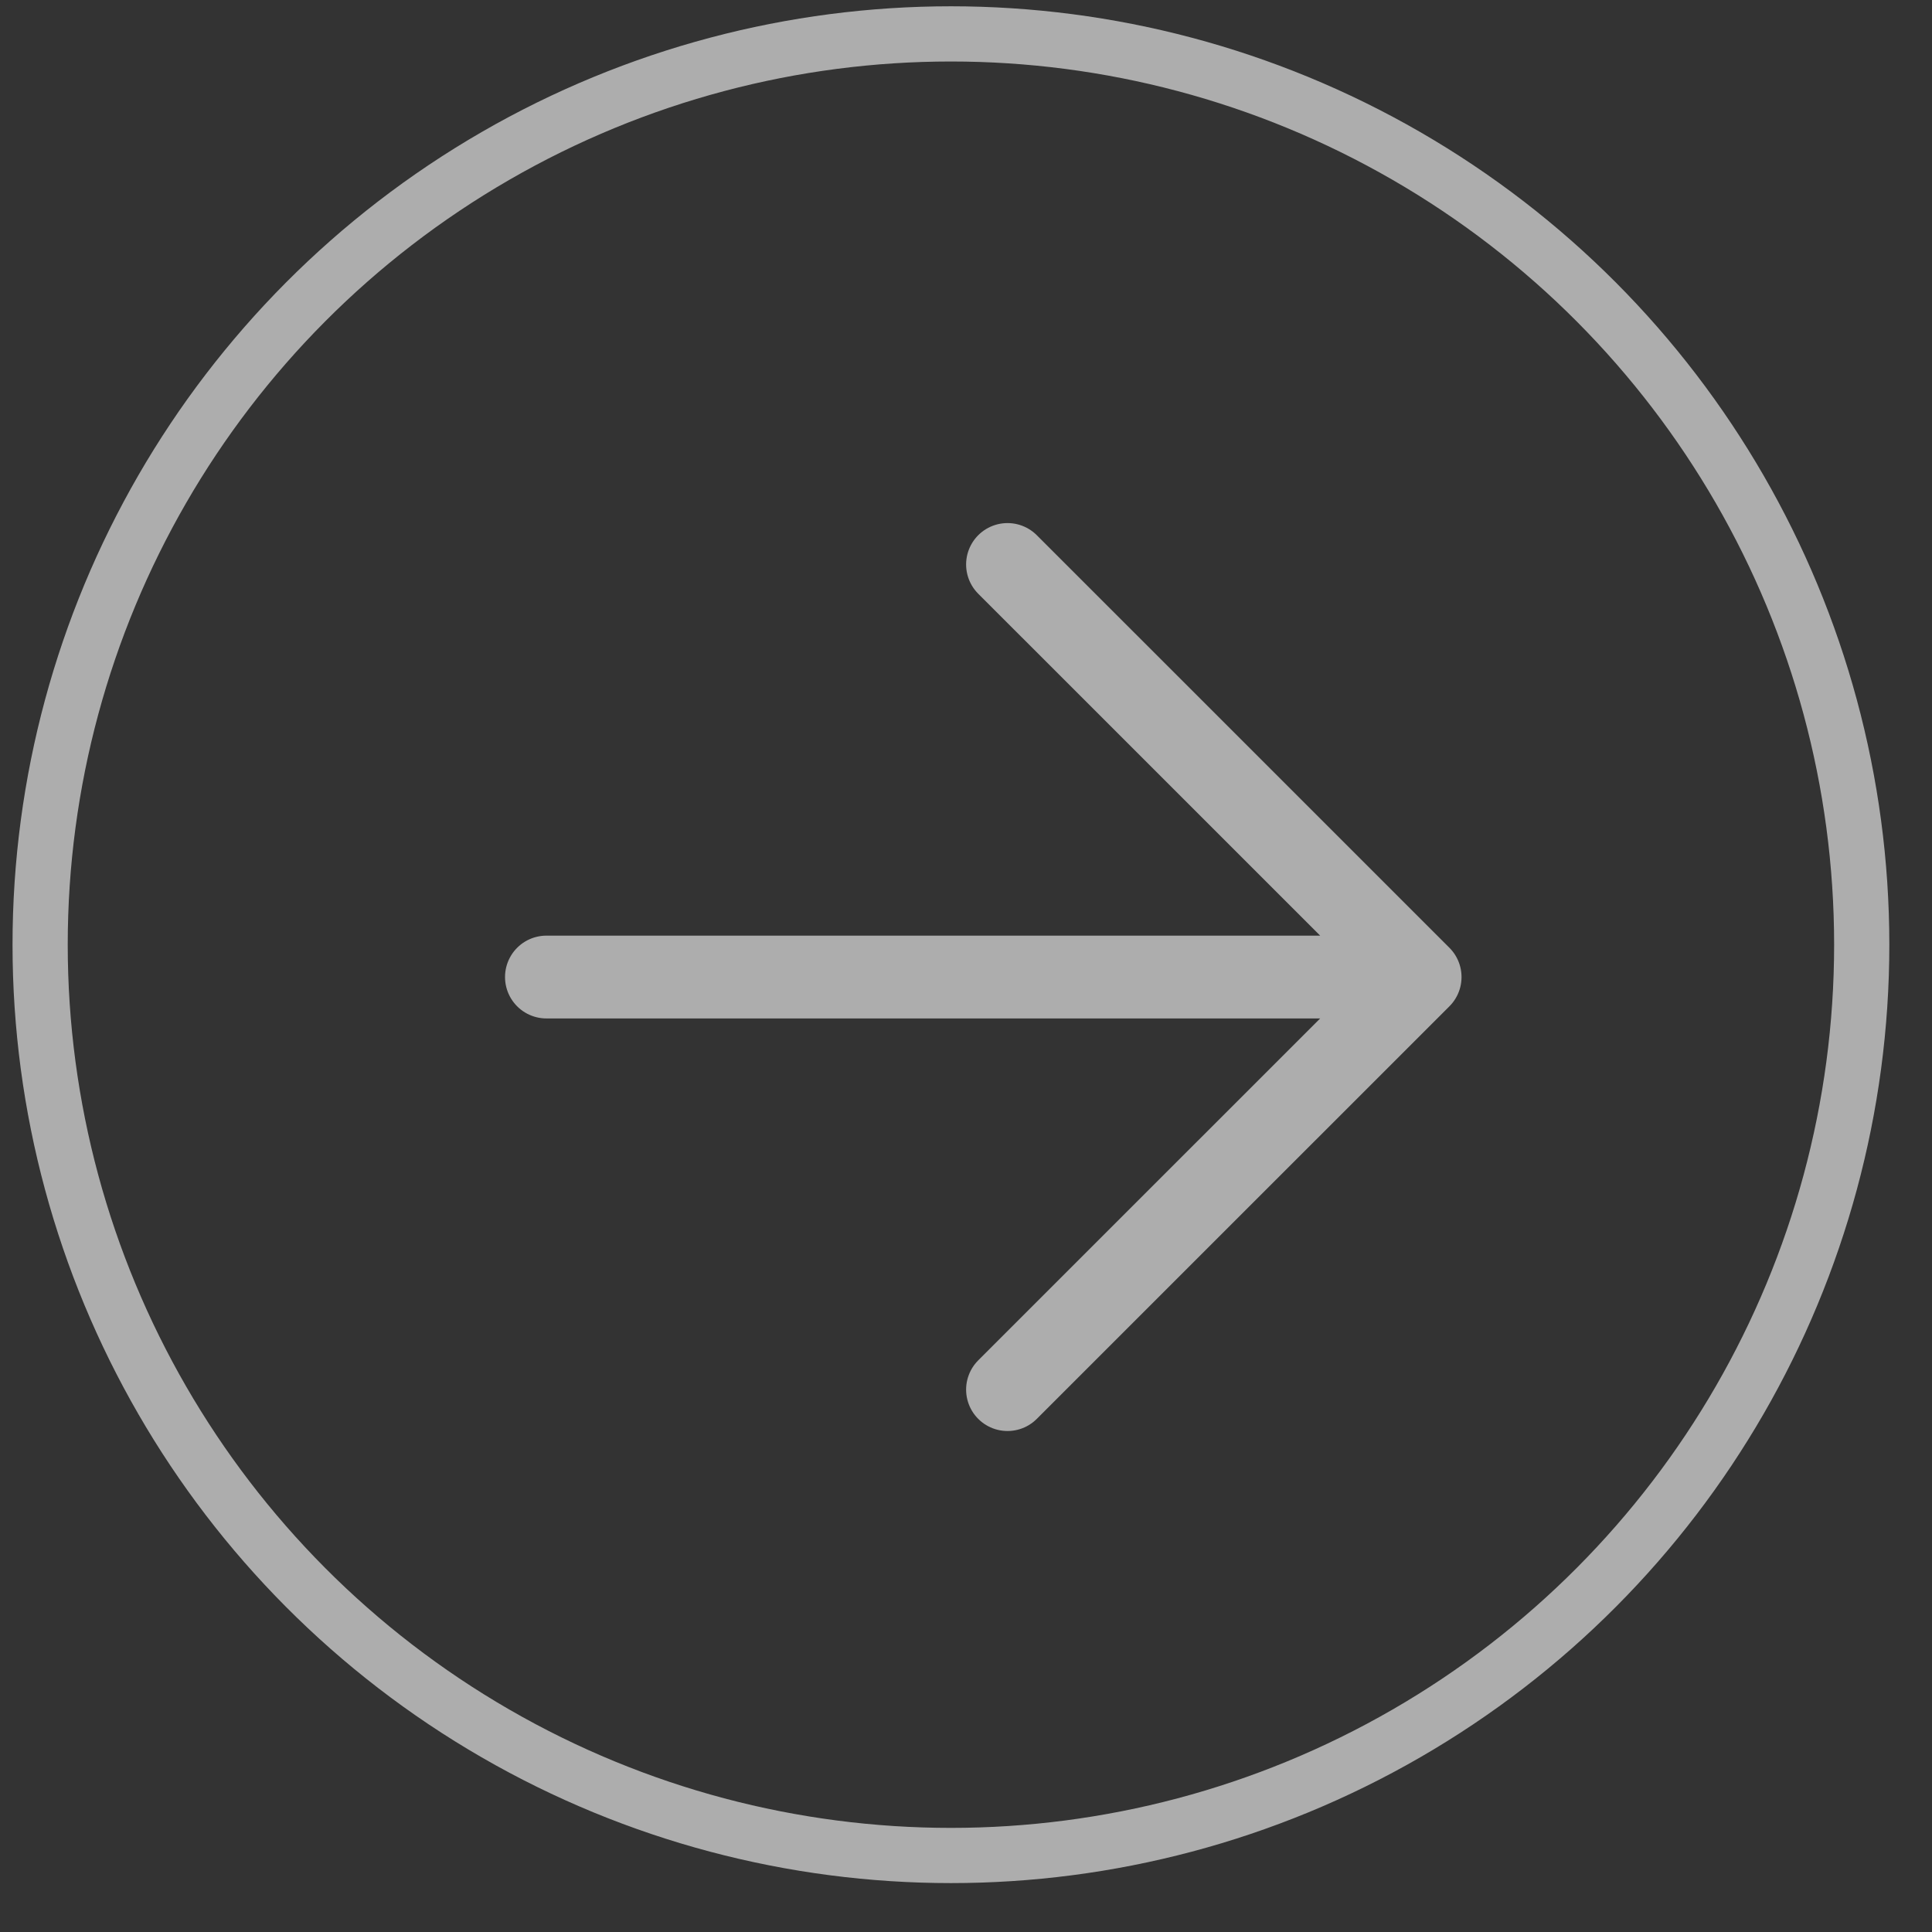
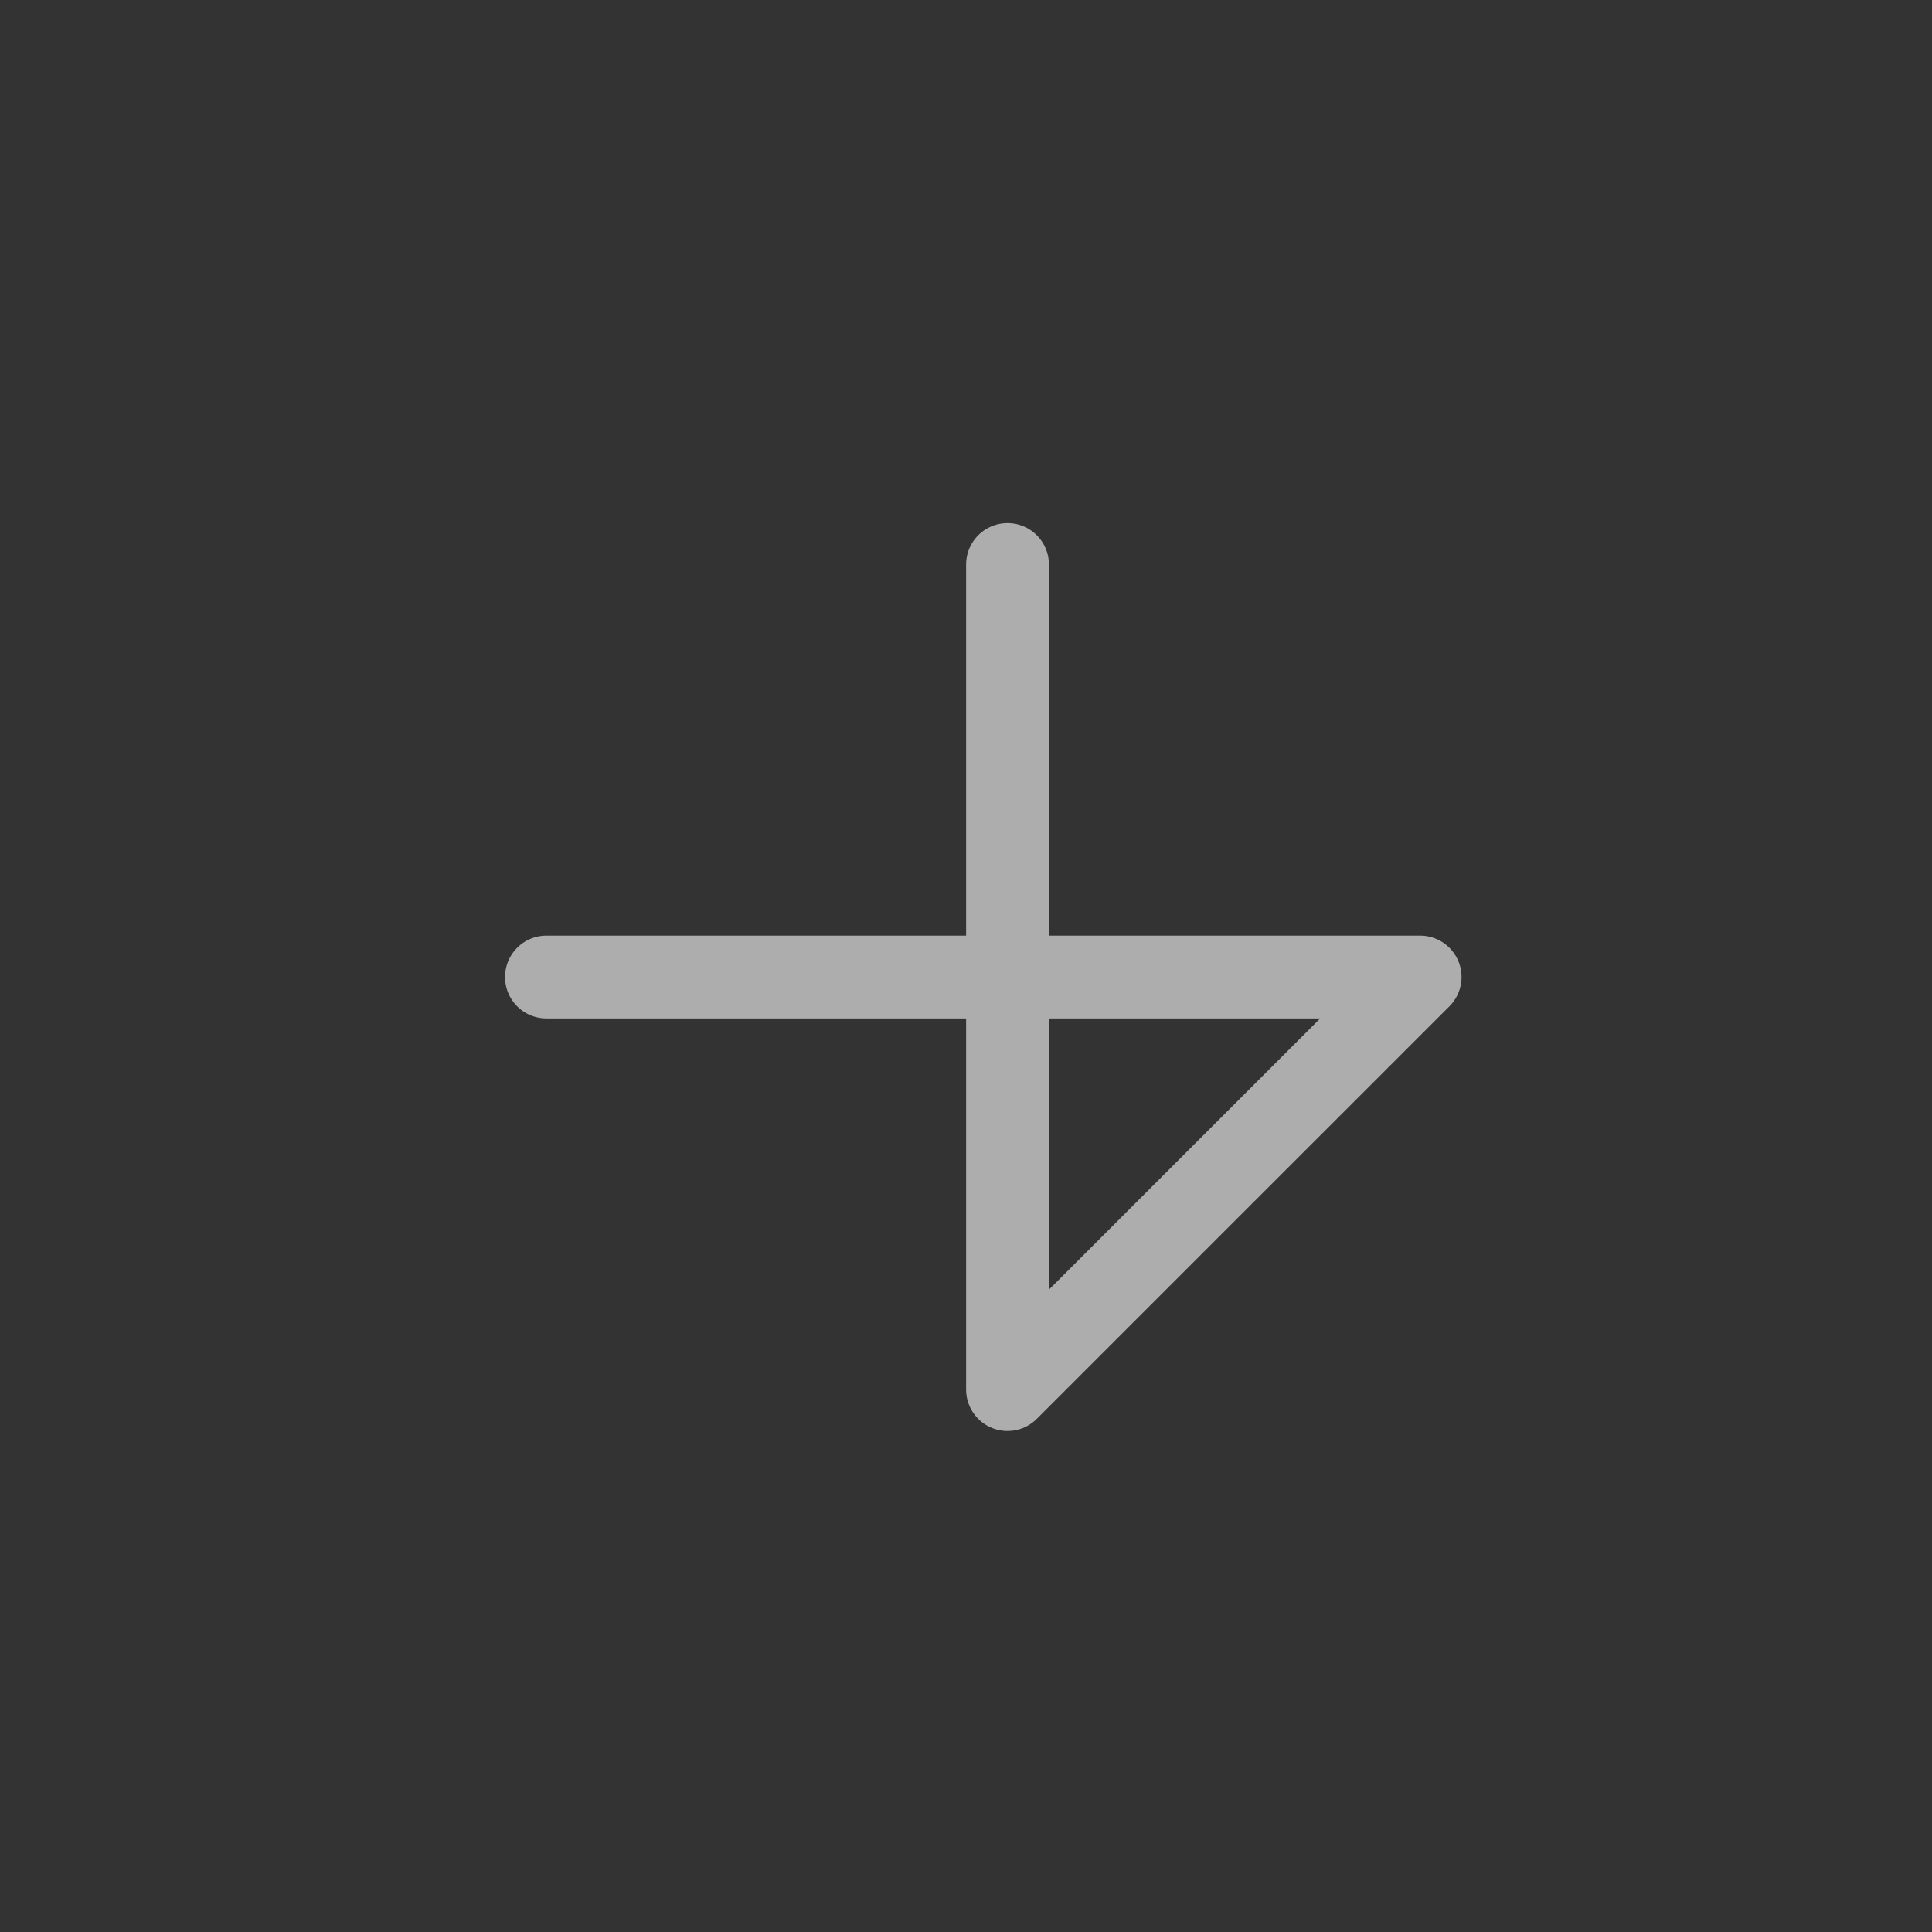
<svg xmlns="http://www.w3.org/2000/svg" width="35" height="35" viewBox="0 0 35 35" fill="none">
  <rect x="0" y="0" width="35" height="35" fill="#333333" stroke="none" />
-   <path d="M9.899 17.7L25.727 17.7M25.727 17.7L18.252 25.174M25.727 17.7L18.252 10.226" stroke="white" stroke-opacity="0.6" stroke-width="1.5" stroke-linecap="round" stroke-linejoin="round" />
-   <circle cx="17.227" cy="17.114" r="16.5" stroke="white" stroke-opacity="0.6" />
+   <path d="M9.899 17.7L25.727 17.7M25.727 17.7L18.252 25.174L18.252 10.226" stroke="white" stroke-opacity="0.6" stroke-width="1.5" stroke-linecap="round" stroke-linejoin="round" />
</svg>